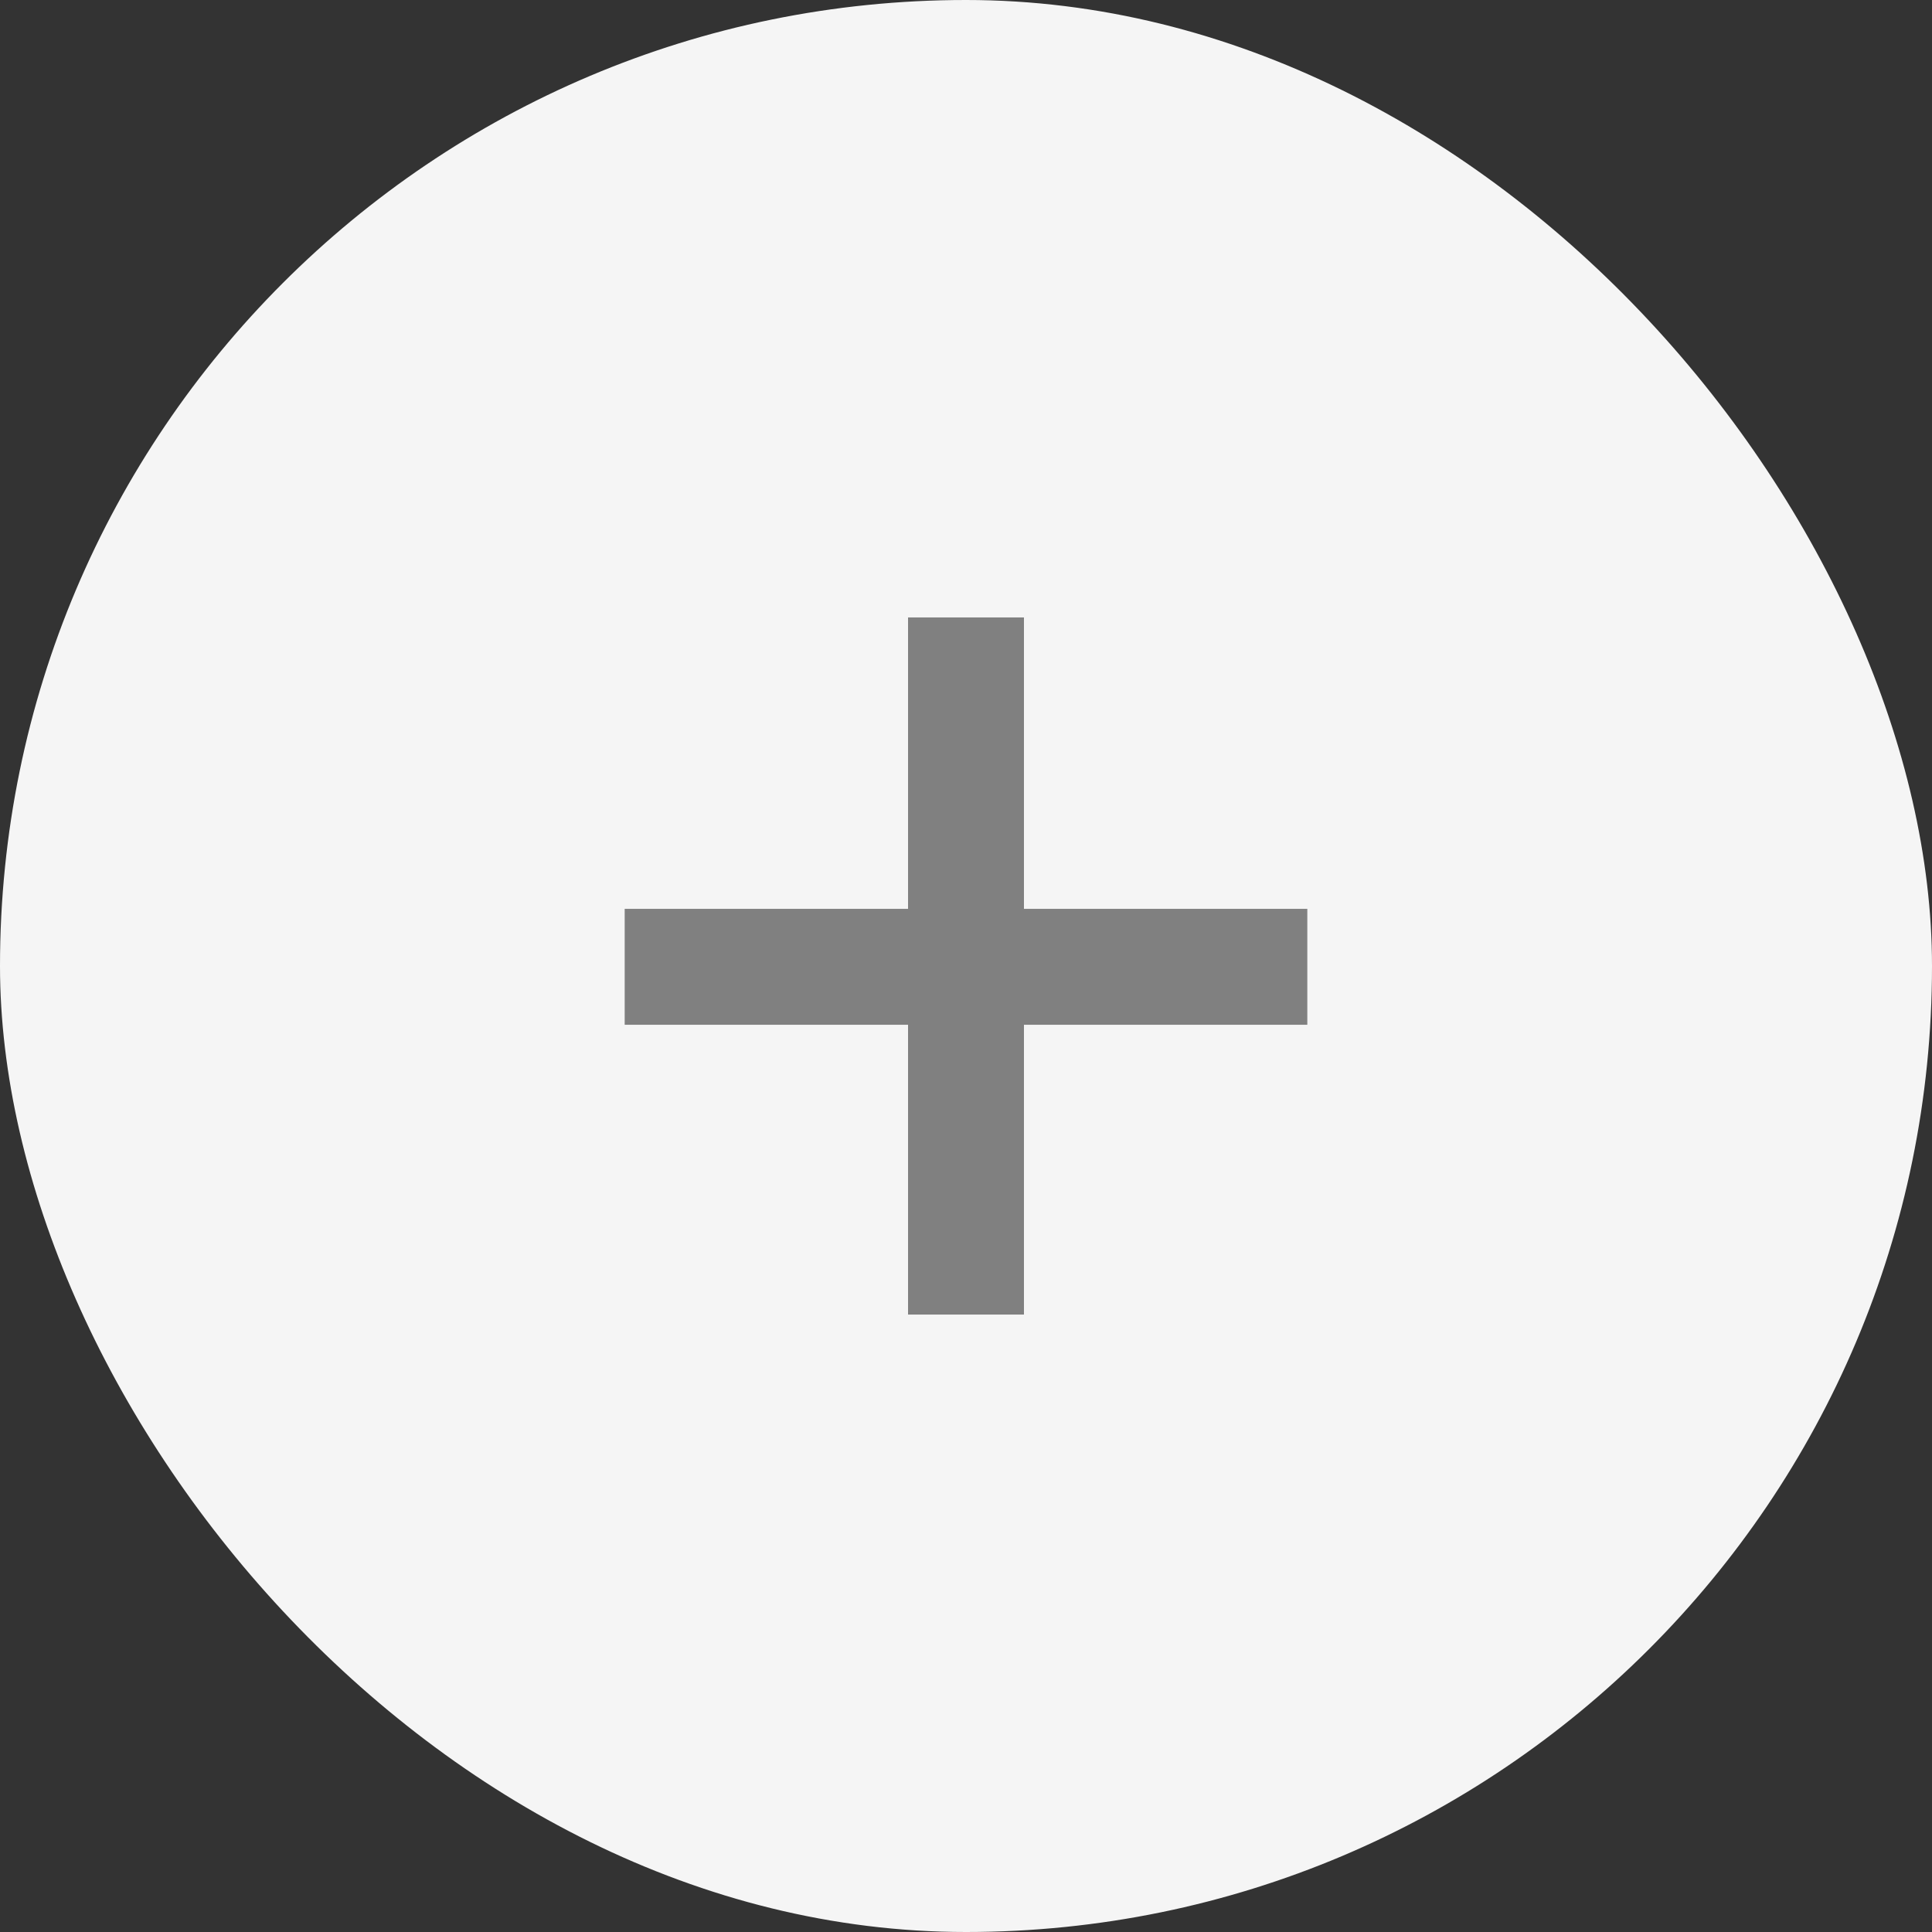
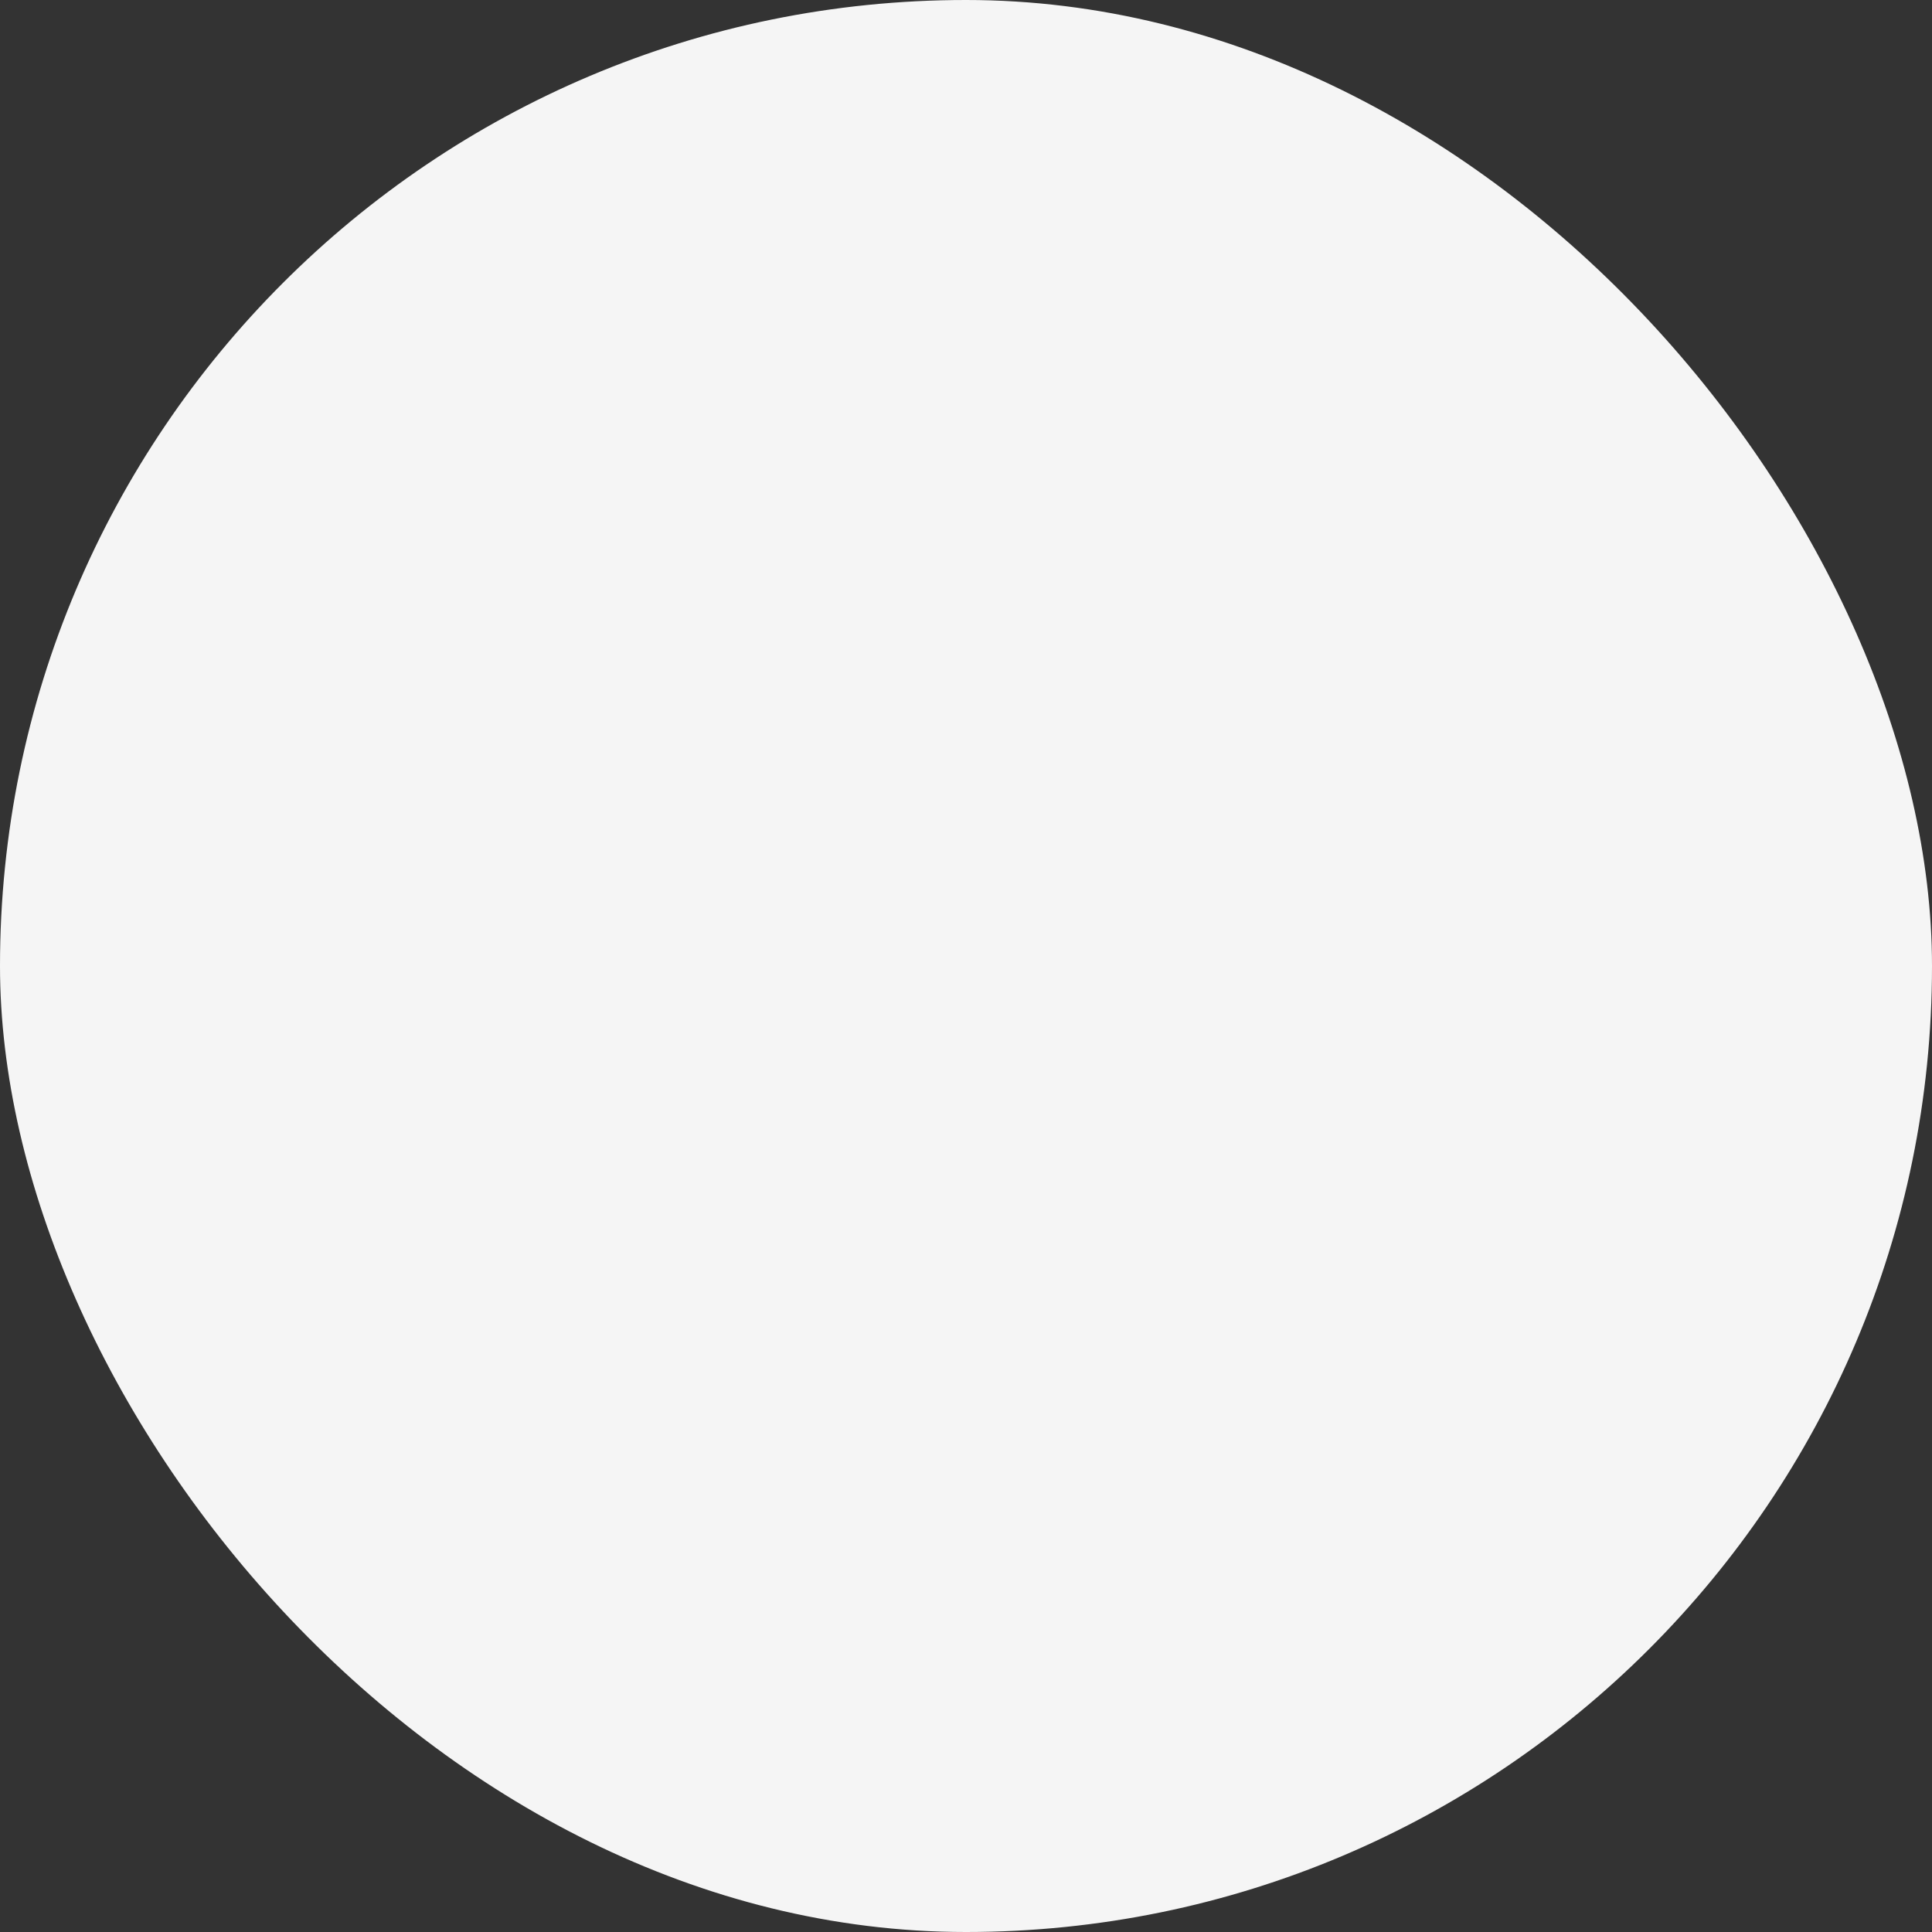
<svg xmlns="http://www.w3.org/2000/svg" width="12" height="12" viewBox="0 0 12 12" fill="none">
  <rect x="0" y="0" width="12" height="12" fill="#333333" stroke="none" />
  <rect width="12" height="12" rx="6" fill="#F5F5F5" />
-   <path d="M3.88 5.645H5.64V3.835H6.36V5.645H8.12V6.365H6.36V8.165H5.64V6.365H3.88V5.645Z" fill="#808080" />
</svg>